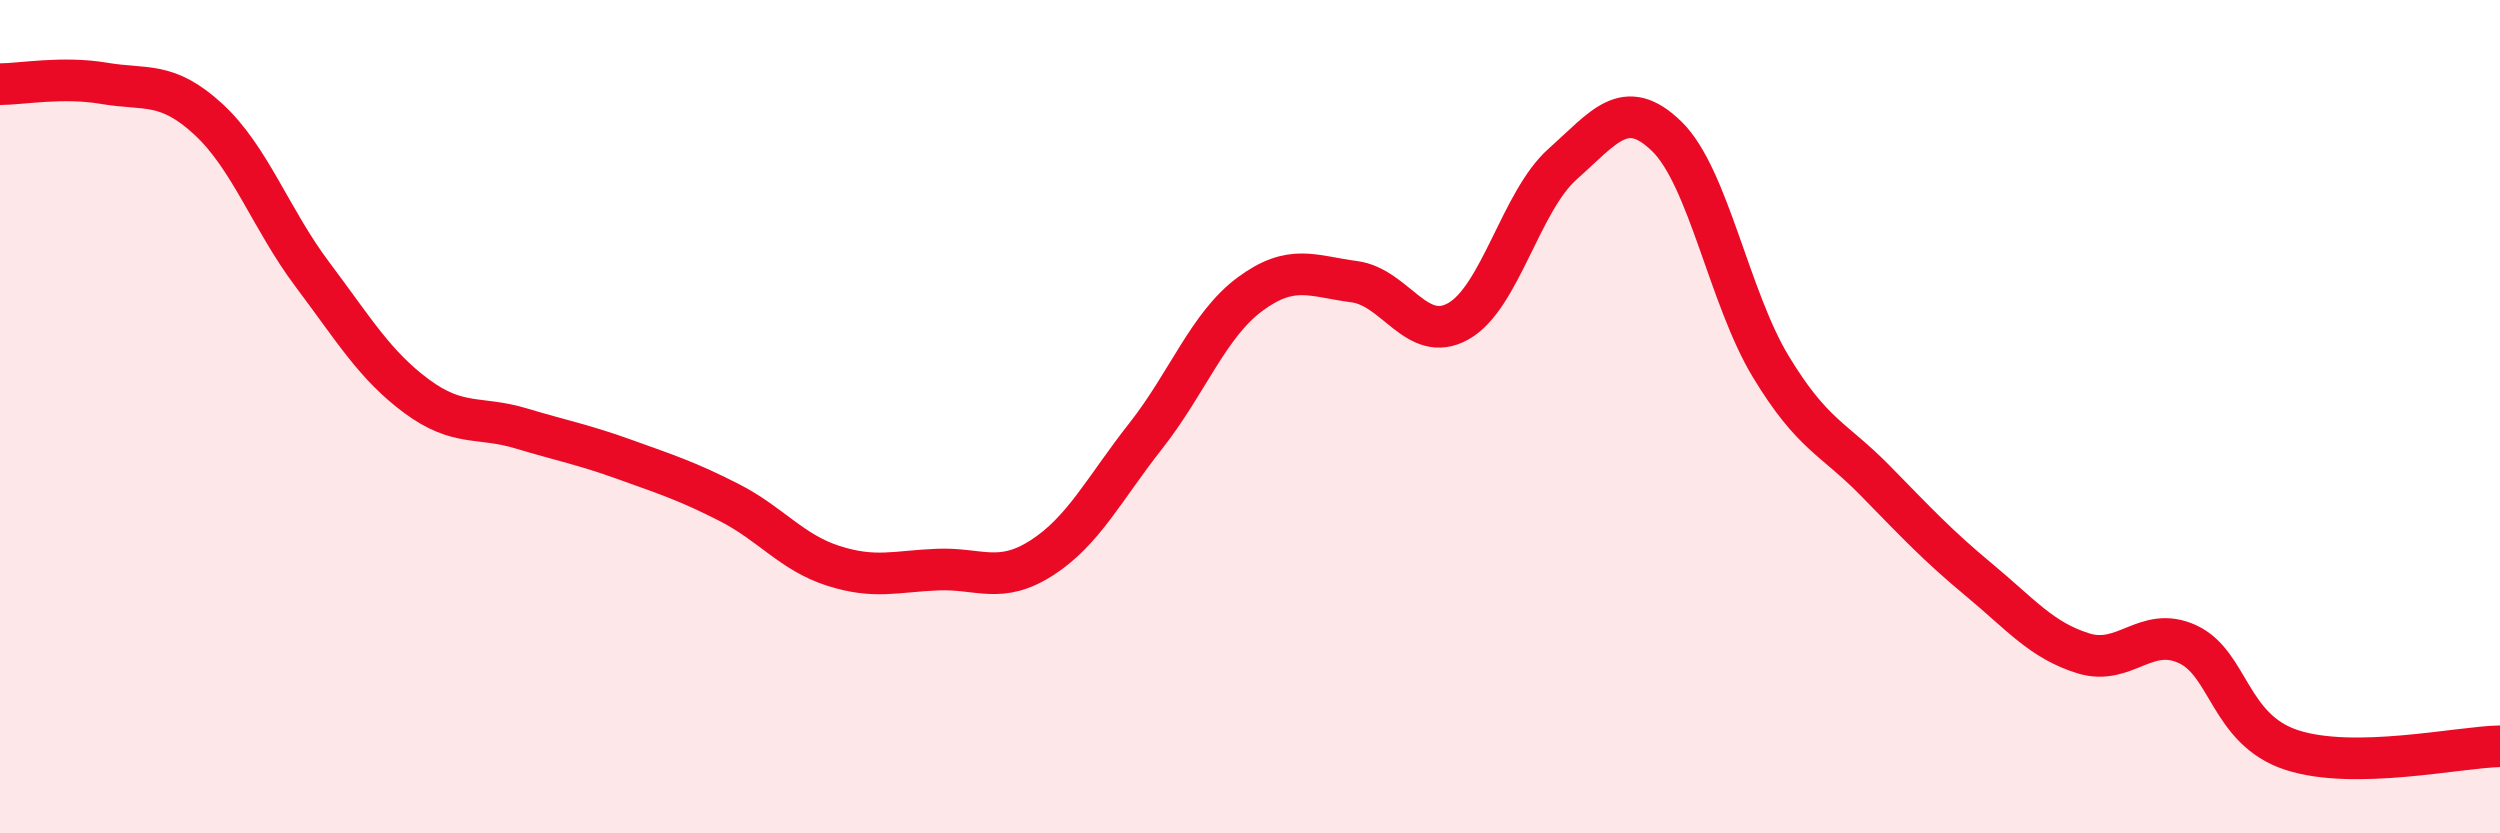
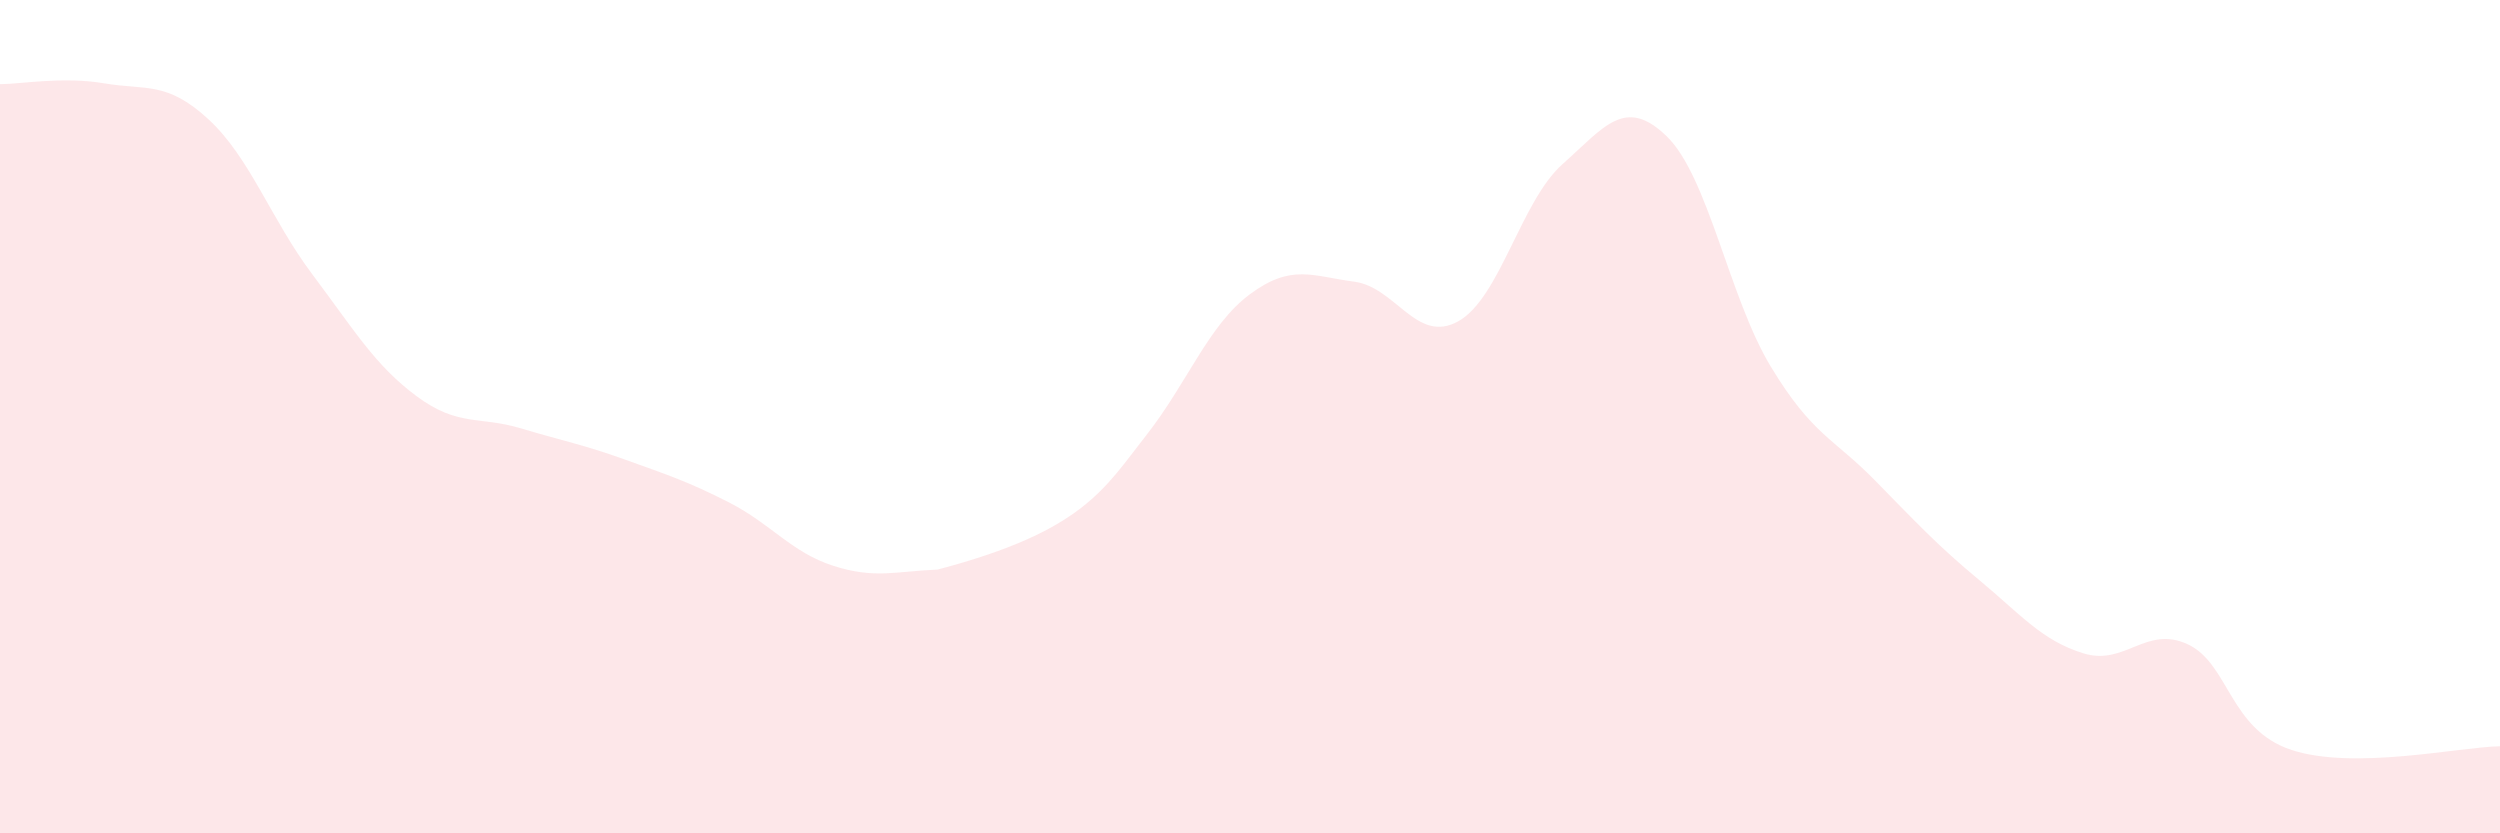
<svg xmlns="http://www.w3.org/2000/svg" width="60" height="20" viewBox="0 0 60 20">
-   <path d="M 0,2.02 C 0.5,2.02 1.5,1.83 2.5,2 C 3.5,2.17 4,1.94 5,2.86 C 6,3.78 6.5,5.26 7.5,6.59 C 8.5,7.92 9,8.77 10,9.51 C 11,10.25 11.5,9.98 12.5,10.28 C 13.5,10.58 14,10.67 15,11.03 C 16,11.39 16.5,11.55 17.5,12.06 C 18.5,12.57 19,13.26 20,13.58 C 21,13.9 21.5,13.71 22.5,13.67 C 23.5,13.63 24,14.03 25,13.39 C 26,12.75 26.5,11.73 27.5,10.46 C 28.5,9.19 29,7.8 30,7.06 C 31,6.32 31.5,6.63 32.5,6.76 C 33.5,6.89 34,8.27 35,7.71 C 36,7.15 36.5,4.83 37.5,3.94 C 38.5,3.05 39,2.3 40,3.27 C 41,4.24 41.5,7.15 42.5,8.8 C 43.5,10.45 44,10.51 45,11.53 C 46,12.55 46.5,13.09 47.5,13.92 C 48.5,14.75 49,15.37 50,15.68 C 51,15.99 51.5,15 52.5,15.46 C 53.5,15.92 53.5,17.51 55,18 C 56.5,18.49 59,17.93 60,17.91L60 20L0 20Z" fill="#EB0A25" opacity="0.1" stroke-linecap="round" stroke-linejoin="round" />
-   <path d="M 0,2.02 C 0.5,2.02 1.5,1.83 2.5,2 C 3.5,2.17 4,1.94 5,2.86 C 6,3.78 6.5,5.26 7.5,6.59 C 8.5,7.92 9,8.77 10,9.51 C 11,10.25 11.5,9.98 12.5,10.28 C 13.5,10.58 14,10.67 15,11.03 C 16,11.39 16.5,11.55 17.5,12.06 C 18.5,12.57 19,13.26 20,13.58 C 21,13.9 21.5,13.71 22.5,13.67 C 23.5,13.63 24,14.03 25,13.39 C 26,12.75 26.5,11.73 27.5,10.46 C 28.5,9.19 29,7.8 30,7.06 C 31,6.32 31.5,6.63 32.5,6.76 C 33.5,6.89 34,8.27 35,7.71 C 36,7.15 36.5,4.83 37.5,3.94 C 38.5,3.05 39,2.3 40,3.27 C 41,4.24 41.5,7.15 42.5,8.8 C 43.5,10.45 44,10.51 45,11.53 C 46,12.55 46.5,13.09 47.5,13.92 C 48.5,14.75 49,15.37 50,15.68 C 51,15.99 51.5,15 52.5,15.46 C 53.5,15.92 53.5,17.51 55,18 C 56.5,18.49 59,17.93 60,17.91" stroke="#EB0A25" stroke-width="1" fill="none" stroke-linecap="round" stroke-linejoin="round" />
+   <path d="M 0,2.02 C 0.5,2.02 1.5,1.83 2.5,2 C 3.5,2.17 4,1.94 5,2.86 C 6,3.78 6.5,5.26 7.5,6.59 C 8.5,7.92 9,8.77 10,9.51 C 11,10.25 11.5,9.98 12.5,10.28 C 13.5,10.58 14,10.67 15,11.03 C 16,11.39 16.5,11.55 17.5,12.06 C 18.5,12.57 19,13.26 20,13.58 C 21,13.9 21.5,13.71 22.5,13.67 C 26,12.75 26.5,11.73 27.5,10.46 C 28.5,9.19 29,7.8 30,7.06 C 31,6.32 31.5,6.63 32.5,6.76 C 33.5,6.89 34,8.27 35,7.71 C 36,7.15 36.5,4.83 37.5,3.94 C 38.5,3.05 39,2.3 40,3.27 C 41,4.24 41.5,7.15 42.5,8.8 C 43.5,10.45 44,10.51 45,11.53 C 46,12.55 46.5,13.09 47.5,13.92 C 48.5,14.75 49,15.37 50,15.68 C 51,15.99 51.5,15 52.5,15.46 C 53.5,15.92 53.5,17.51 55,18 C 56.5,18.49 59,17.93 60,17.91L60 20L0 20Z" fill="#EB0A25" opacity="0.1" stroke-linecap="round" stroke-linejoin="round" />
</svg>